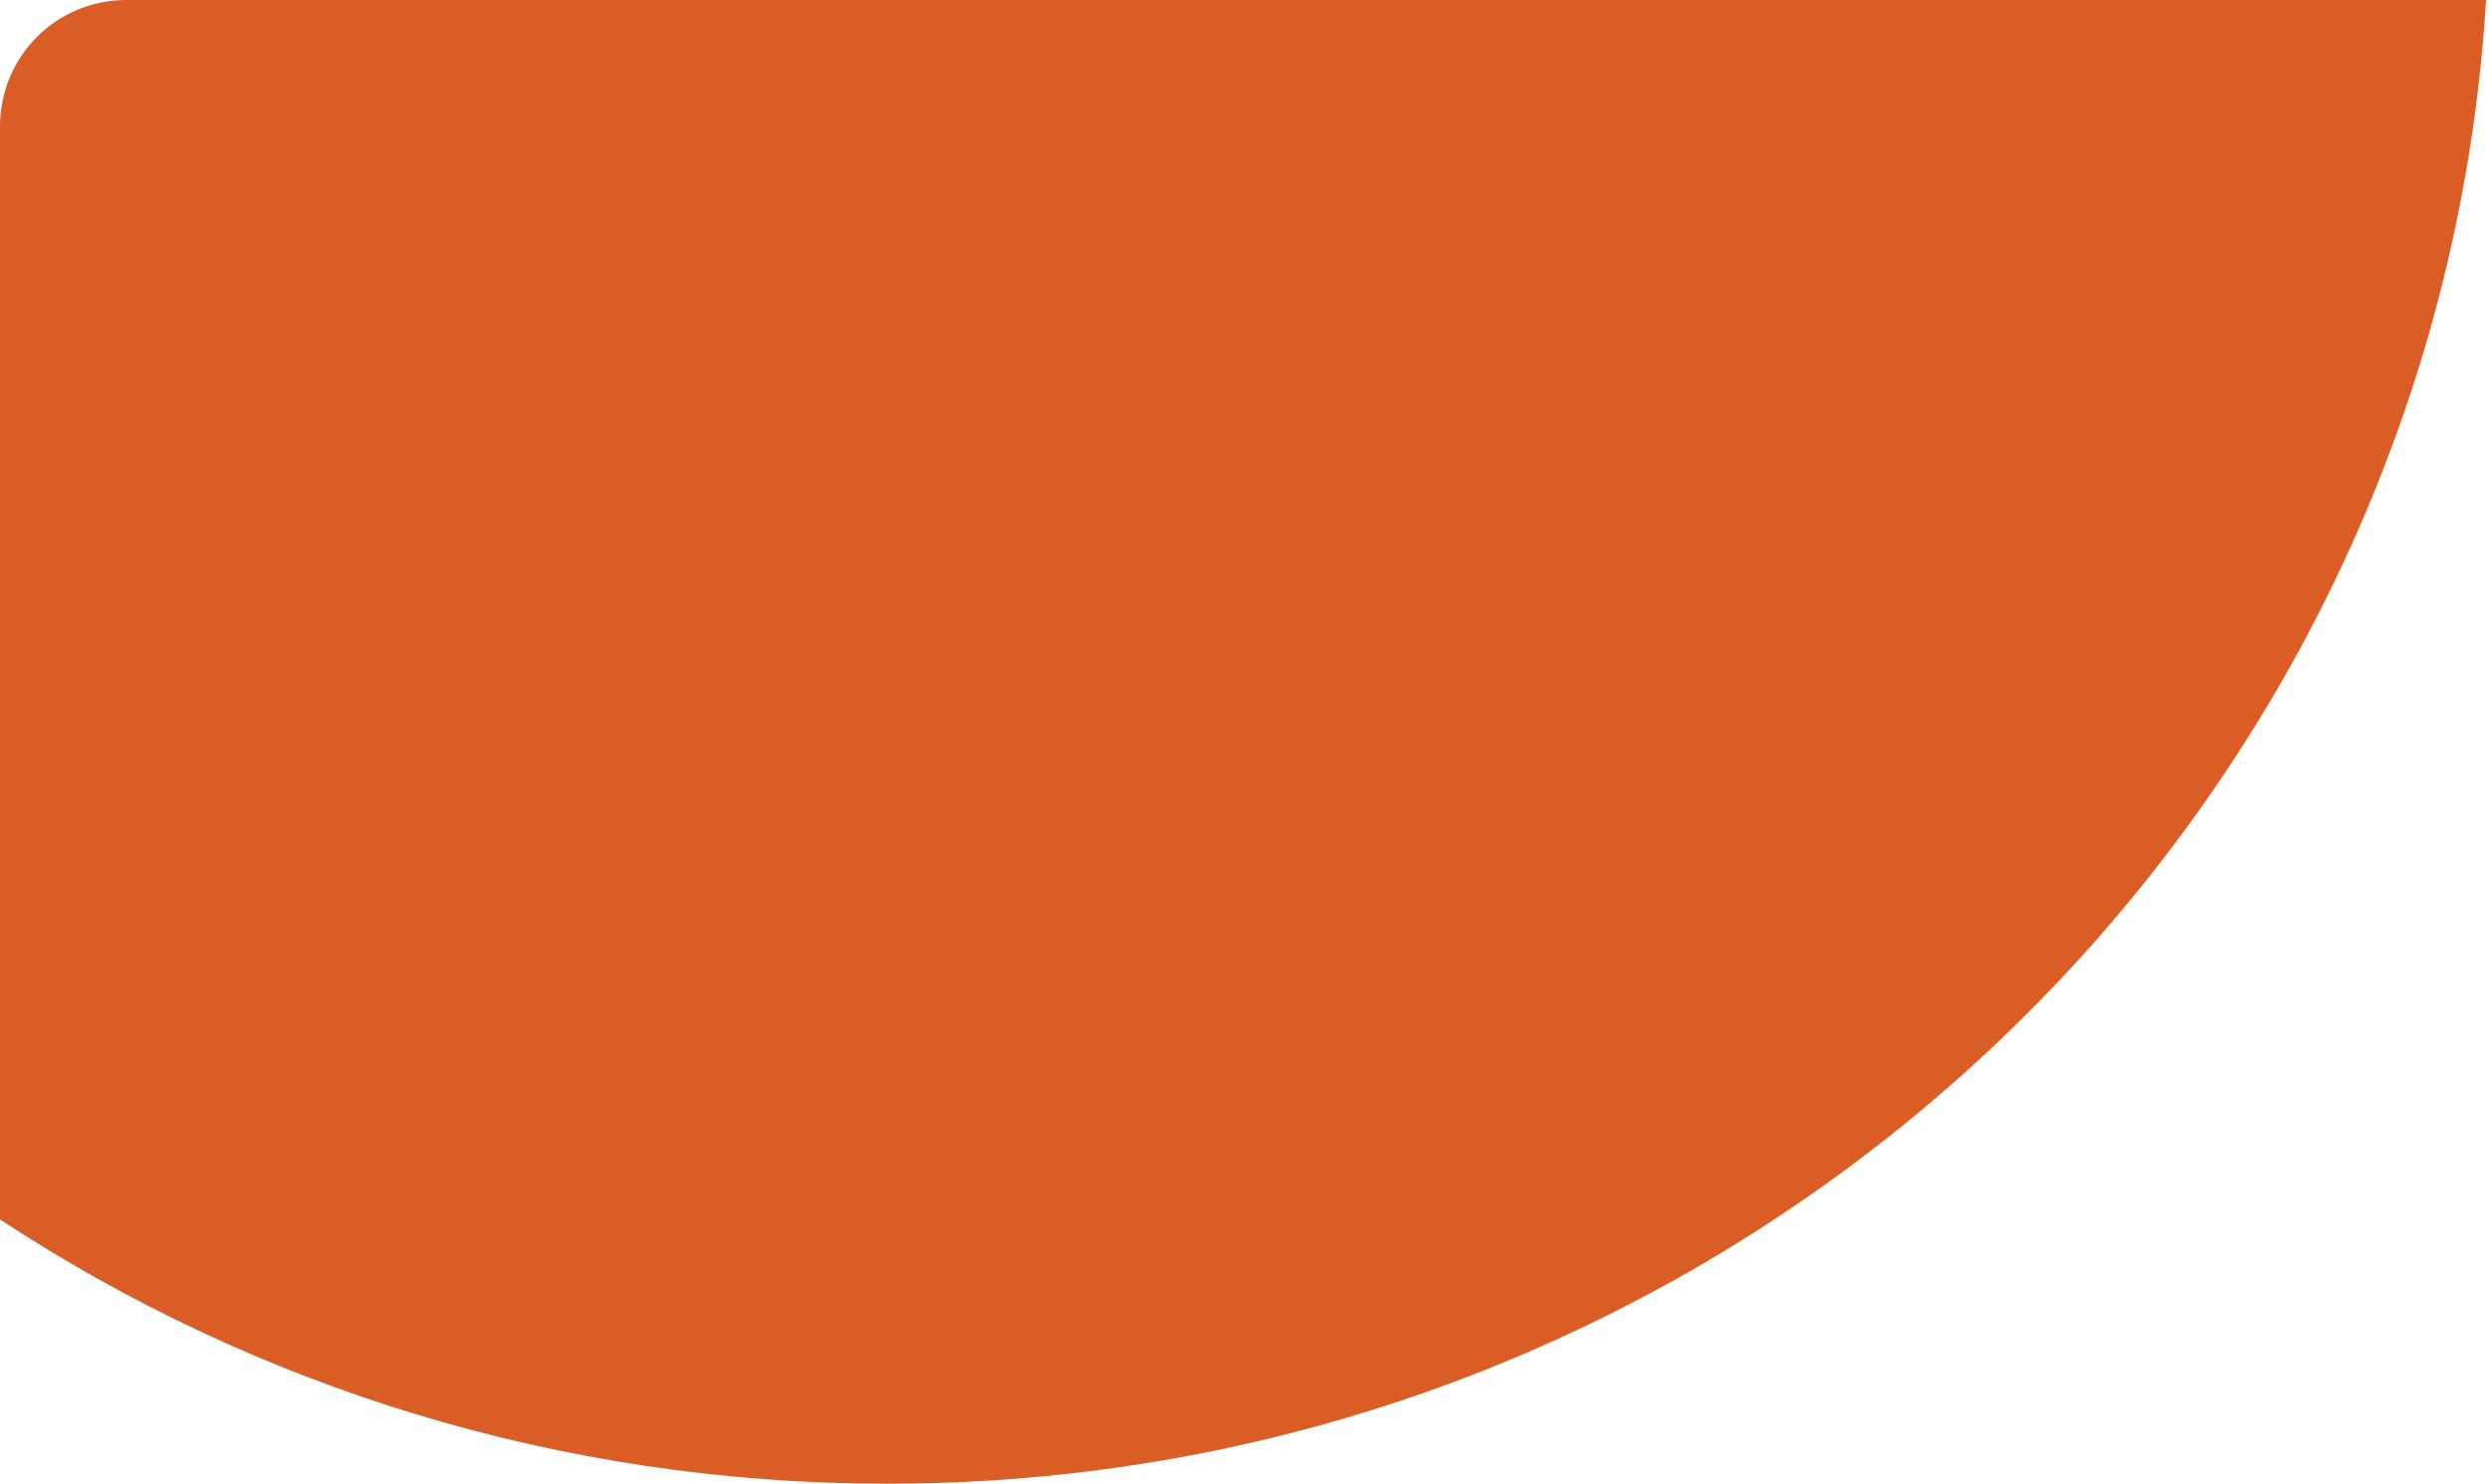
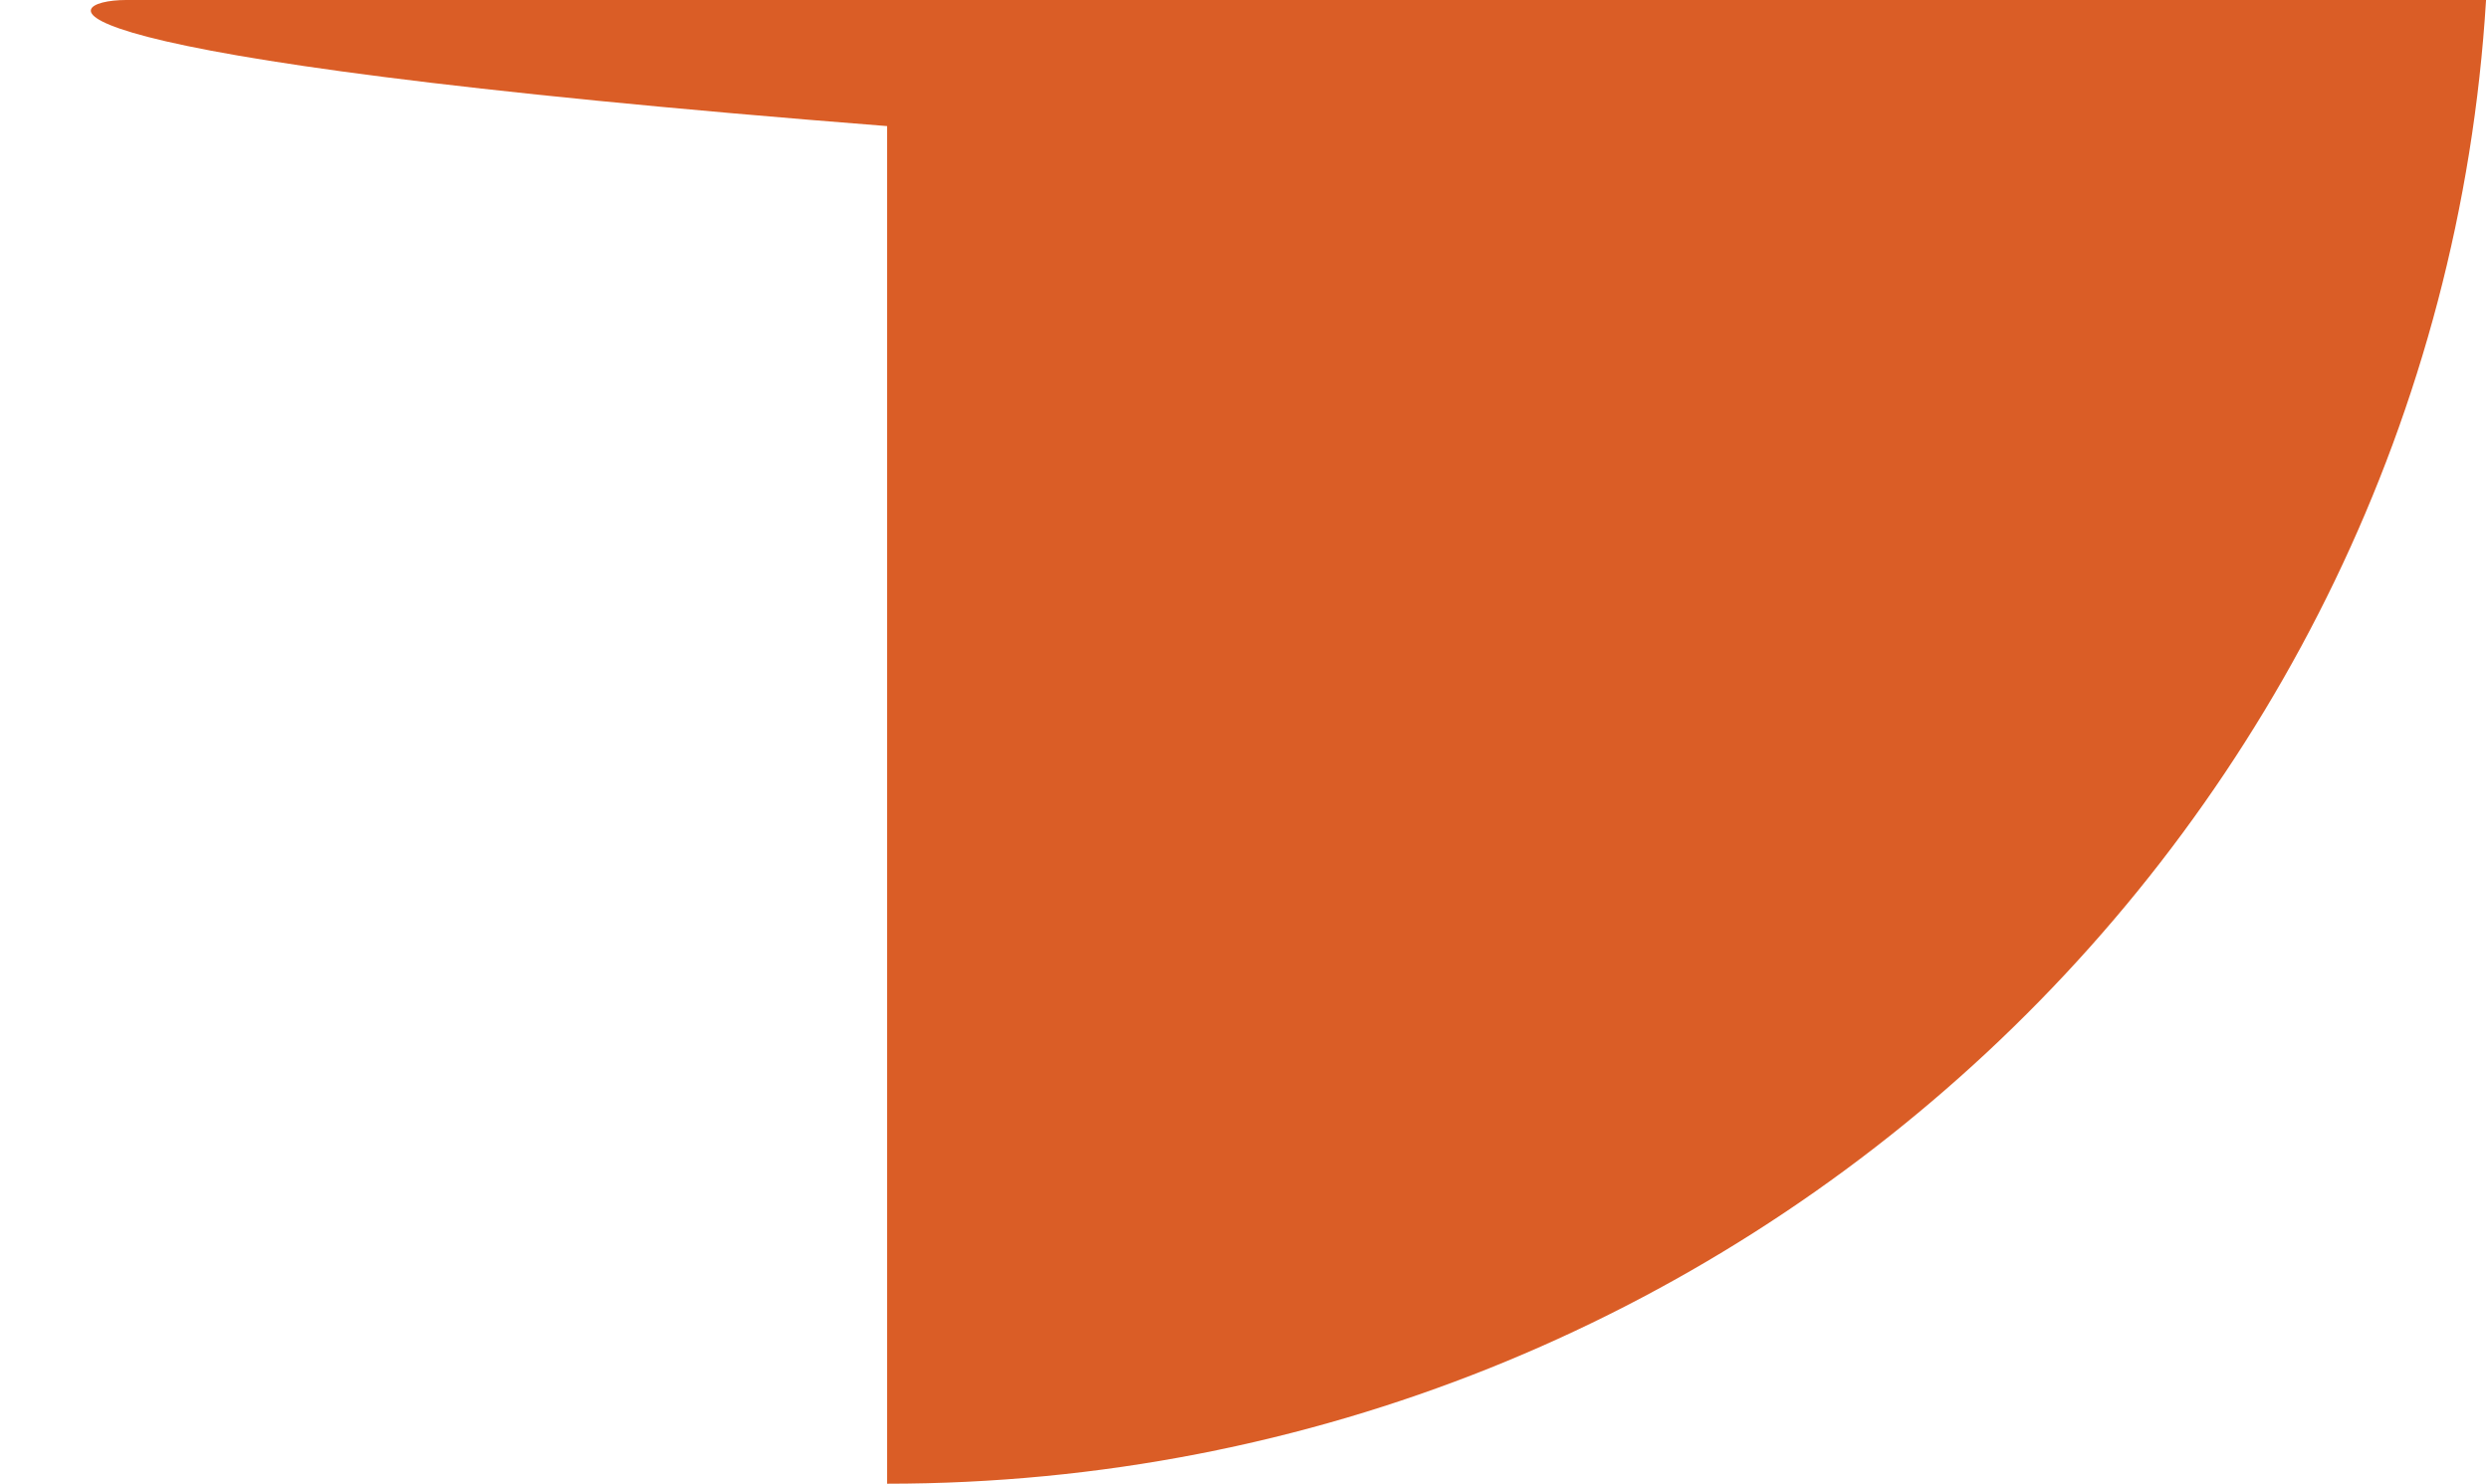
<svg xmlns="http://www.w3.org/2000/svg" width="592" height="353" viewBox="0 0 592 353" fill="none">
-   <path fill-rule="evenodd" clip-rule="evenodd" d="M591.299 0C579.257 196.948 413.594 353 211 353C132.964 353 60.408 329.847 0 290.123V30C0 13.432 13.431 0 30 0H591.299Z" fill="#DA5D26" />
+   <path fill-rule="evenodd" clip-rule="evenodd" d="M591.299 0C579.257 196.948 413.594 353 211 353V30C0 13.432 13.431 0 30 0H591.299Z" fill="#DA5D26" />
</svg>